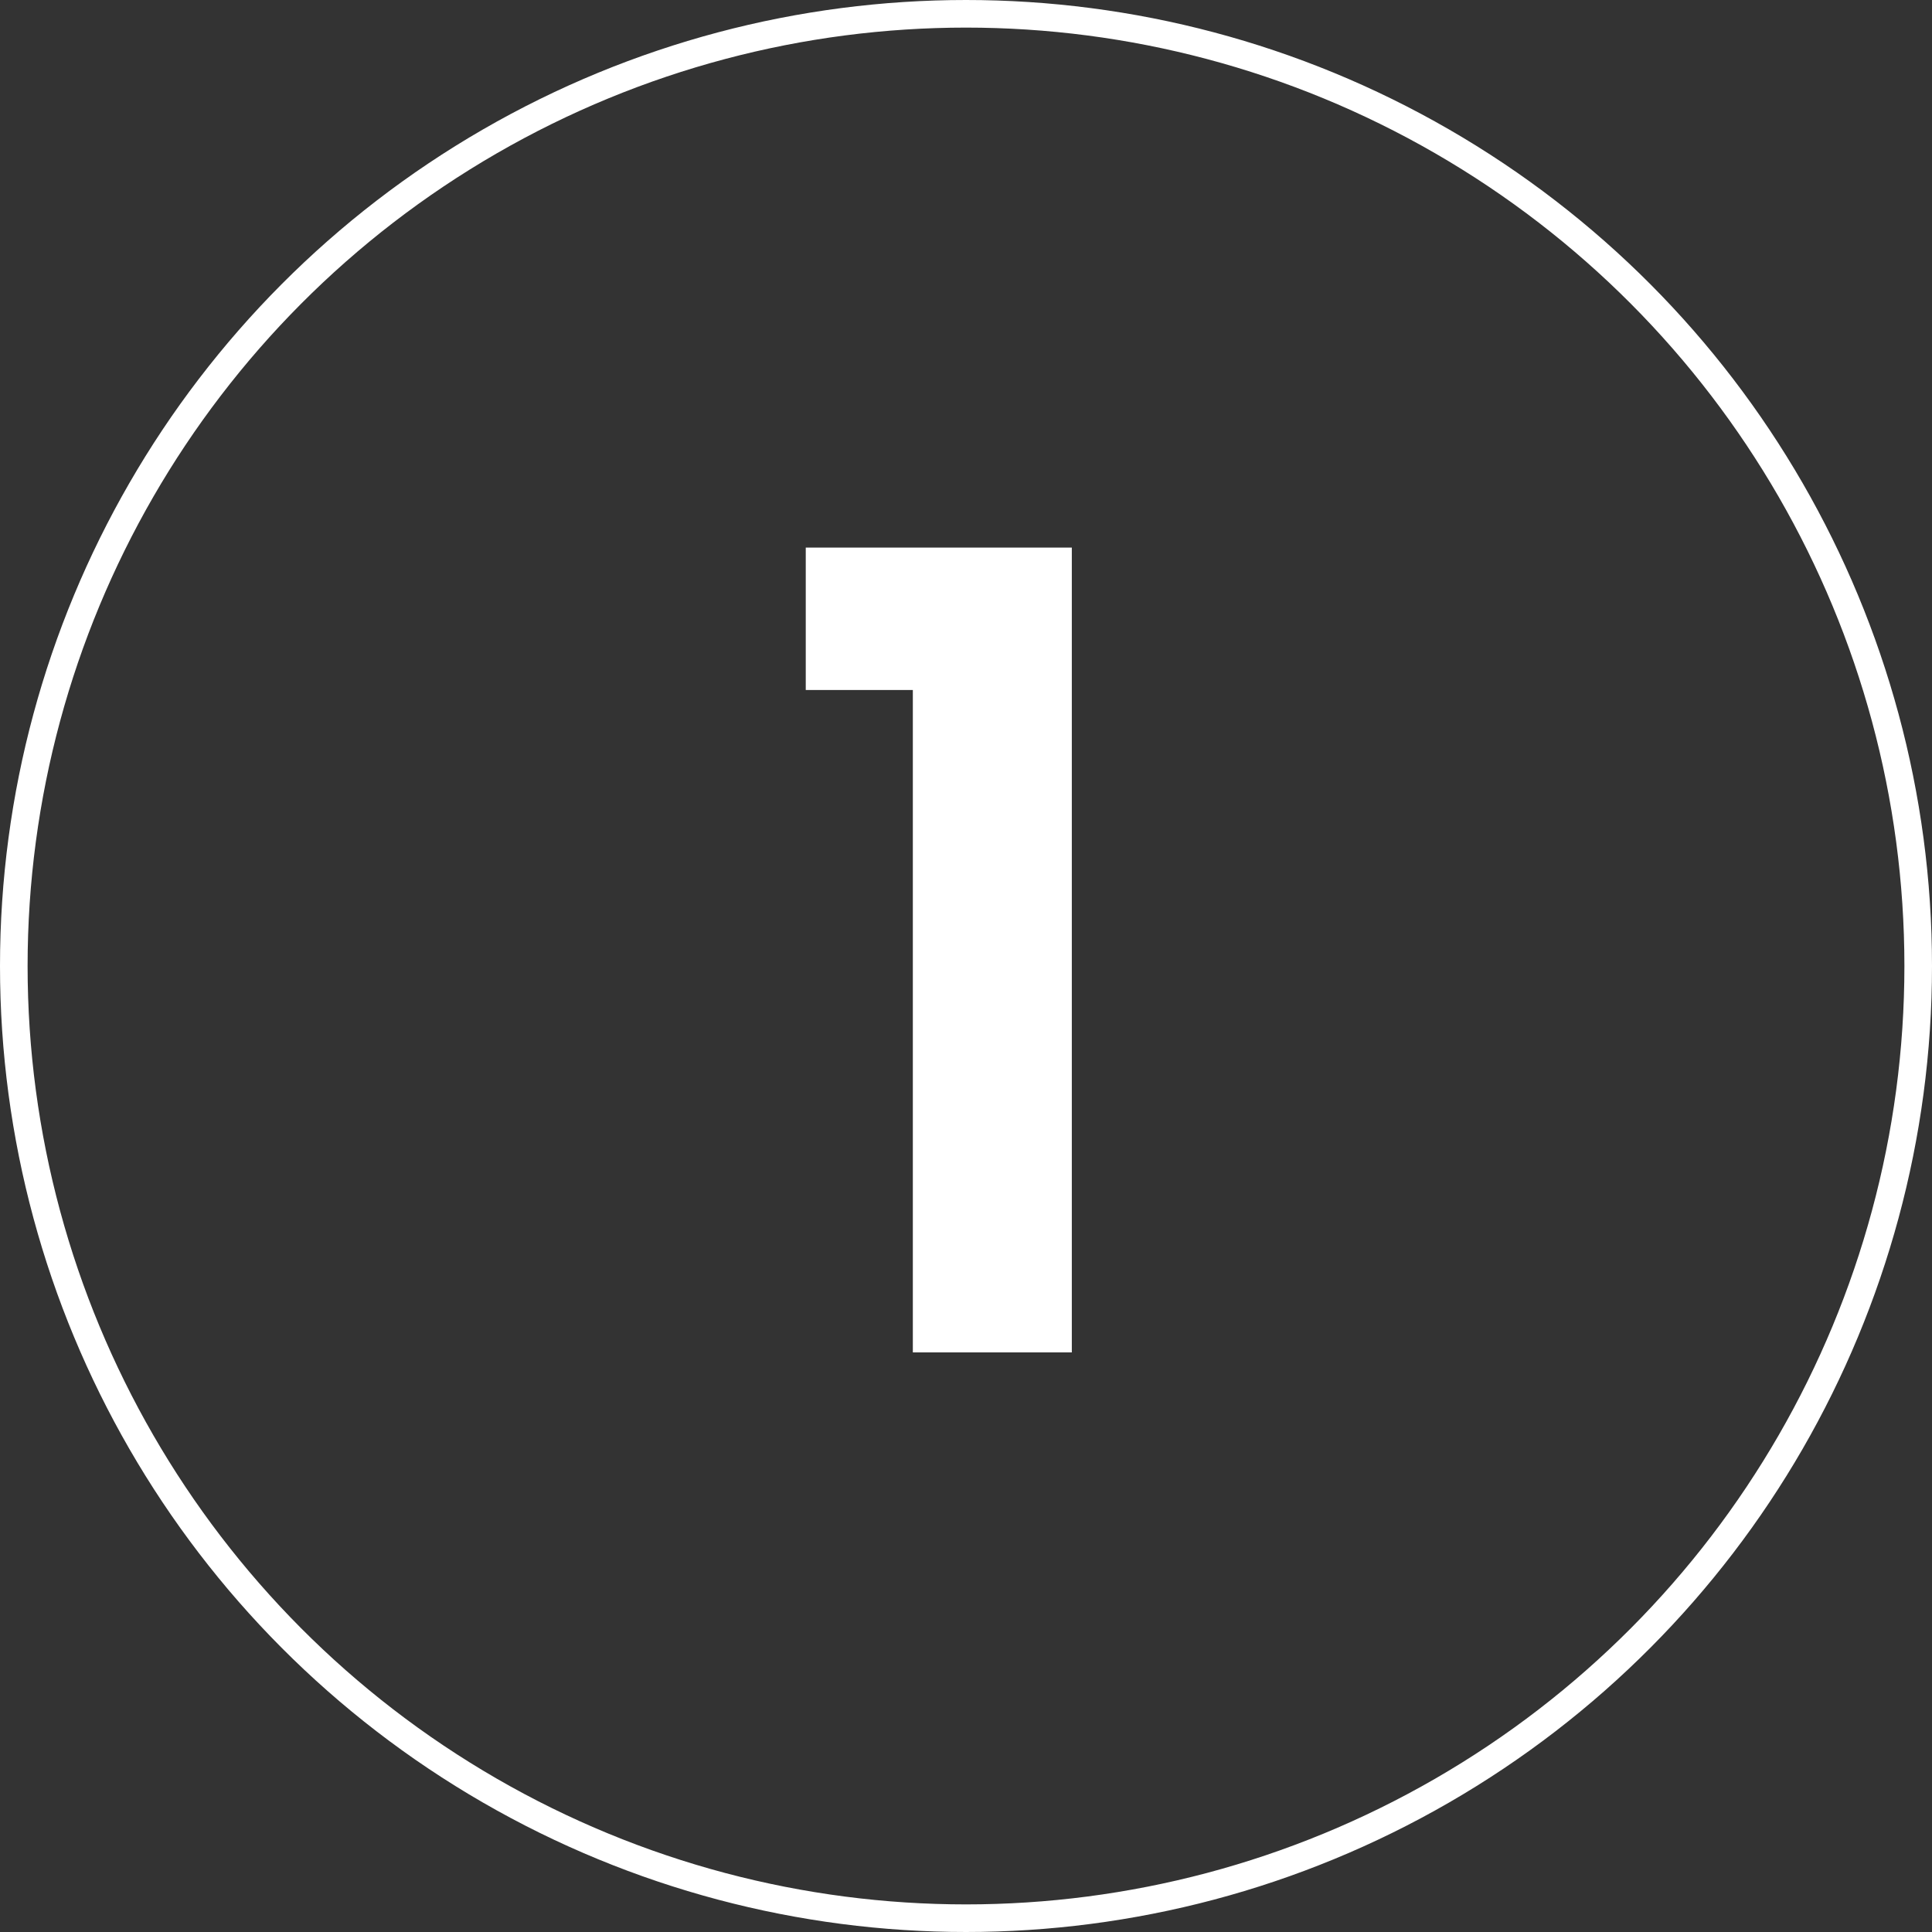
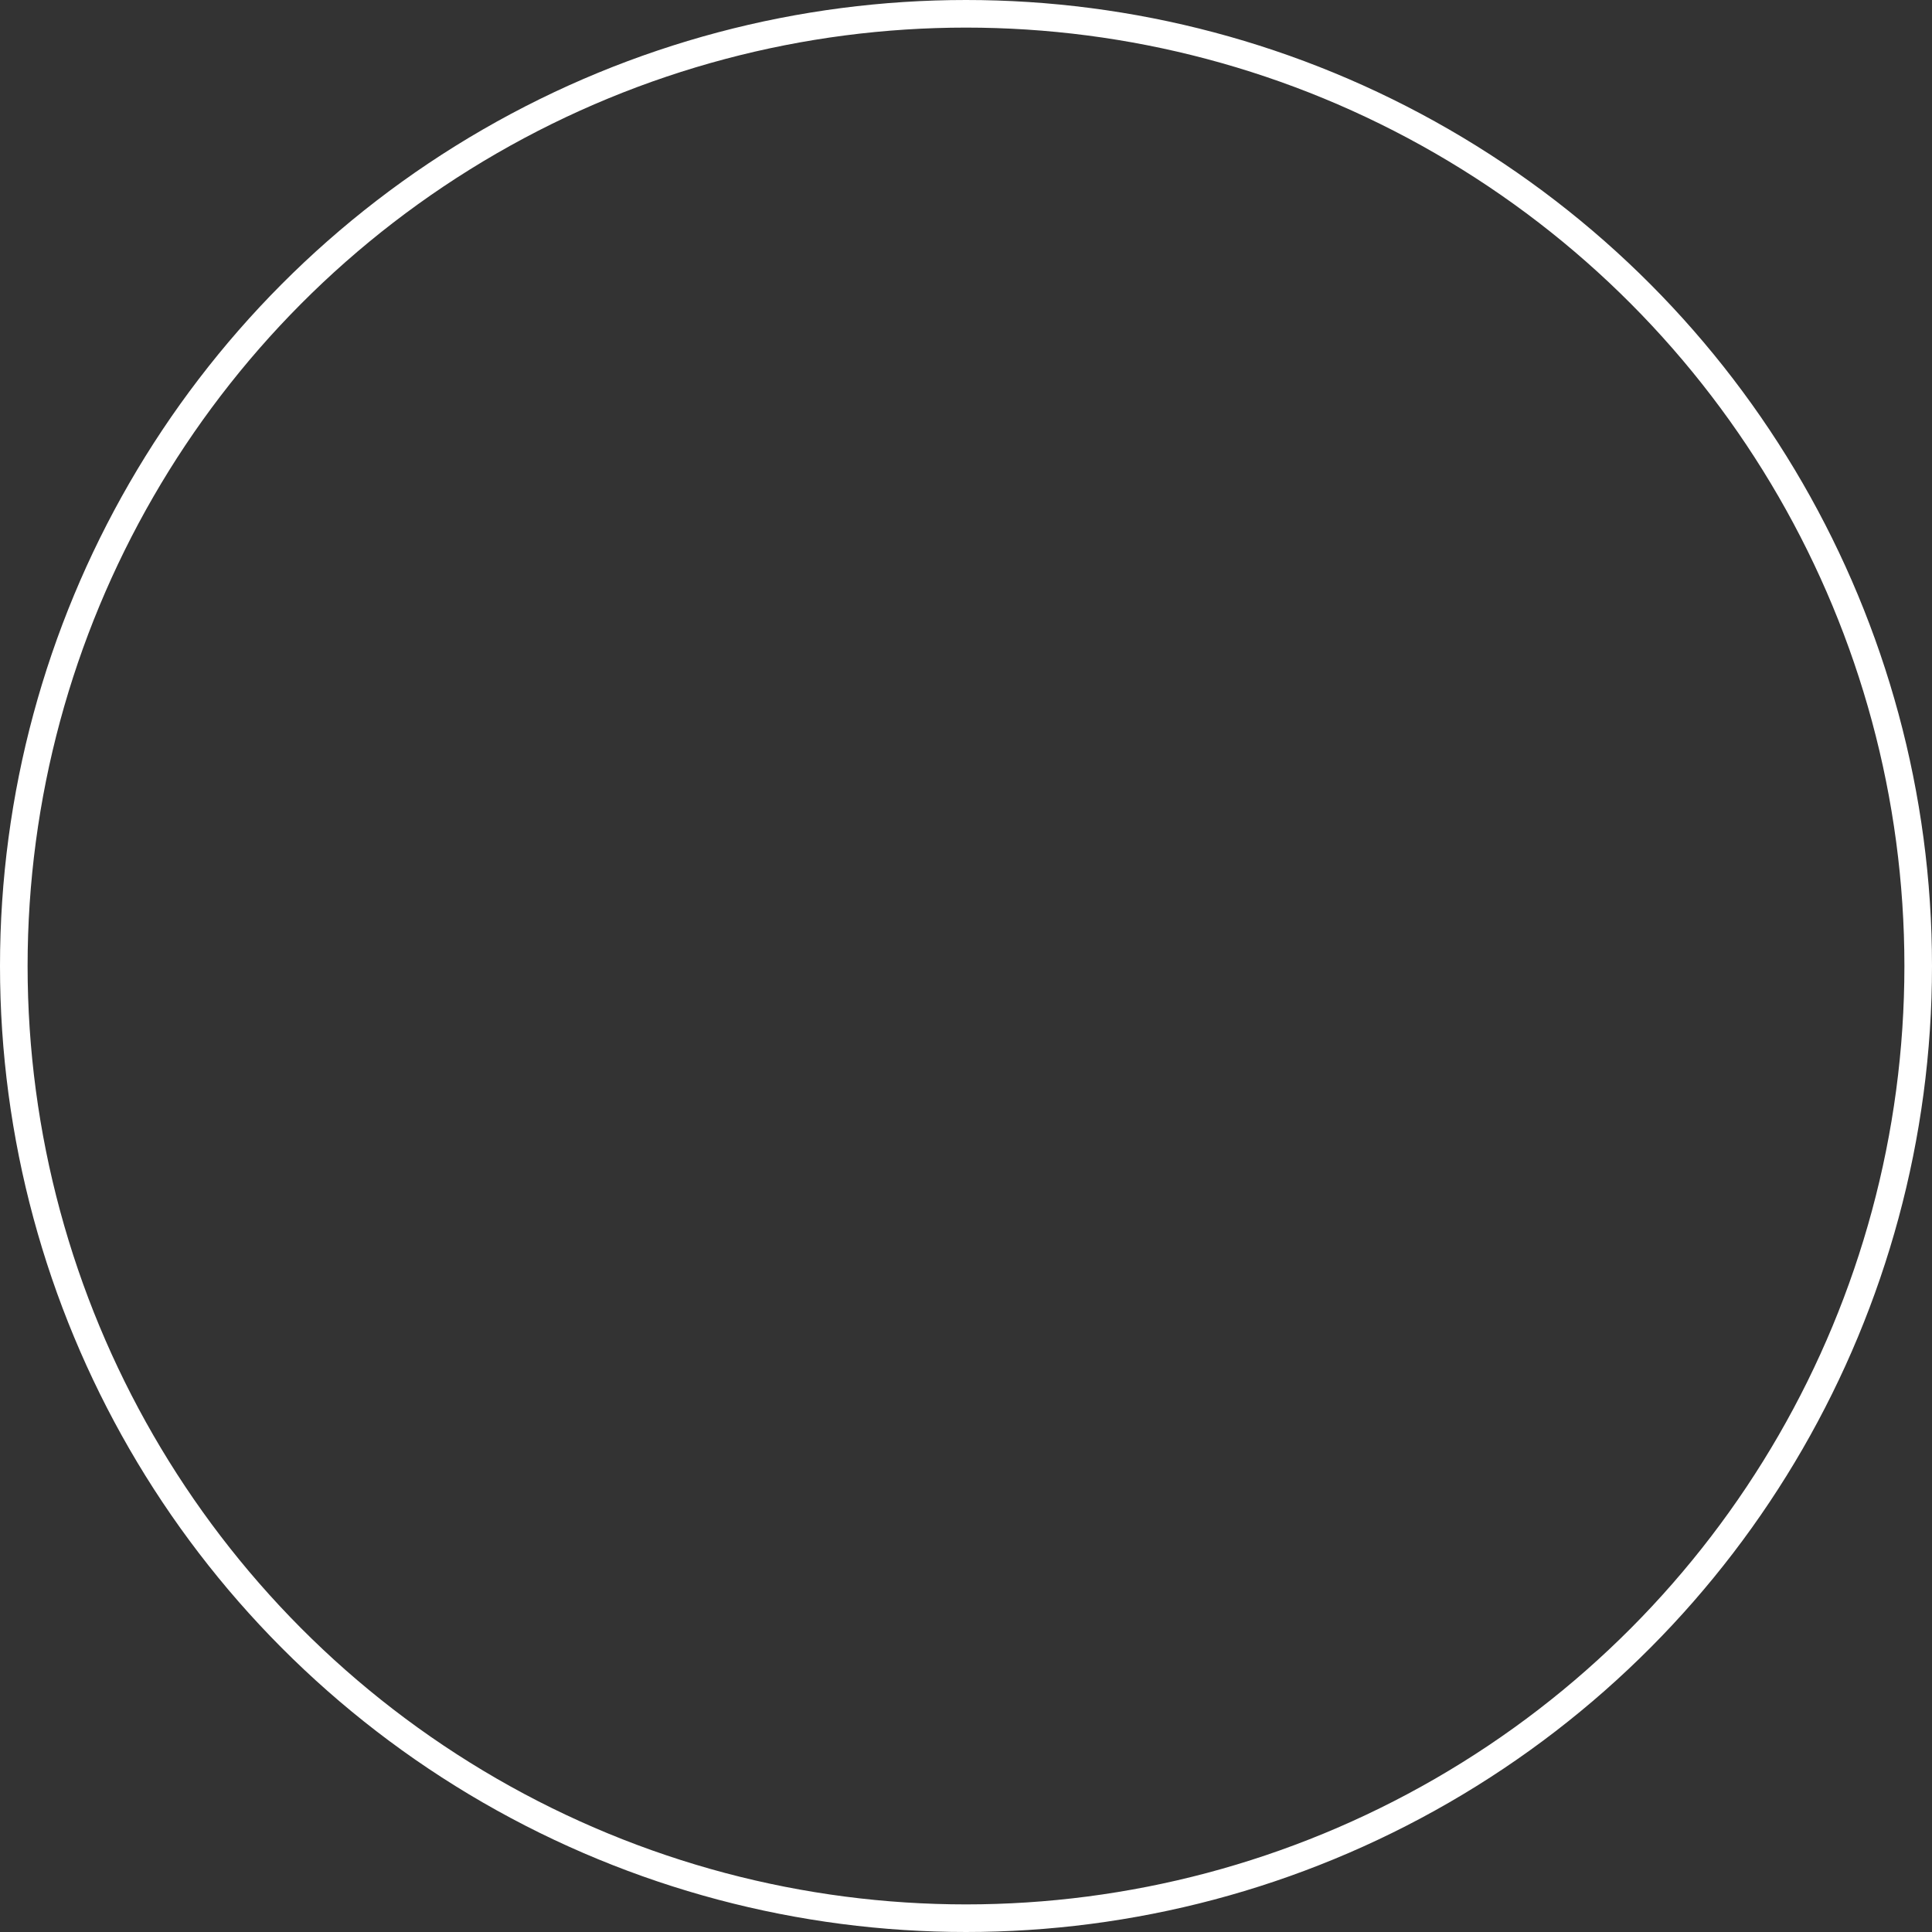
<svg xmlns="http://www.w3.org/2000/svg" width="70" height="70" viewBox="0 0 70 70" fill="none">
  <rect x="0" y="0" width="70" height="70" fill="#333333" stroke="none" />
-   <path d="M29.194 25V19.84H38.834V49H33.074V25H29.194Z" fill="white" />
  <circle cx="35" cy="35" r="34.5" stroke="white" />
</svg>